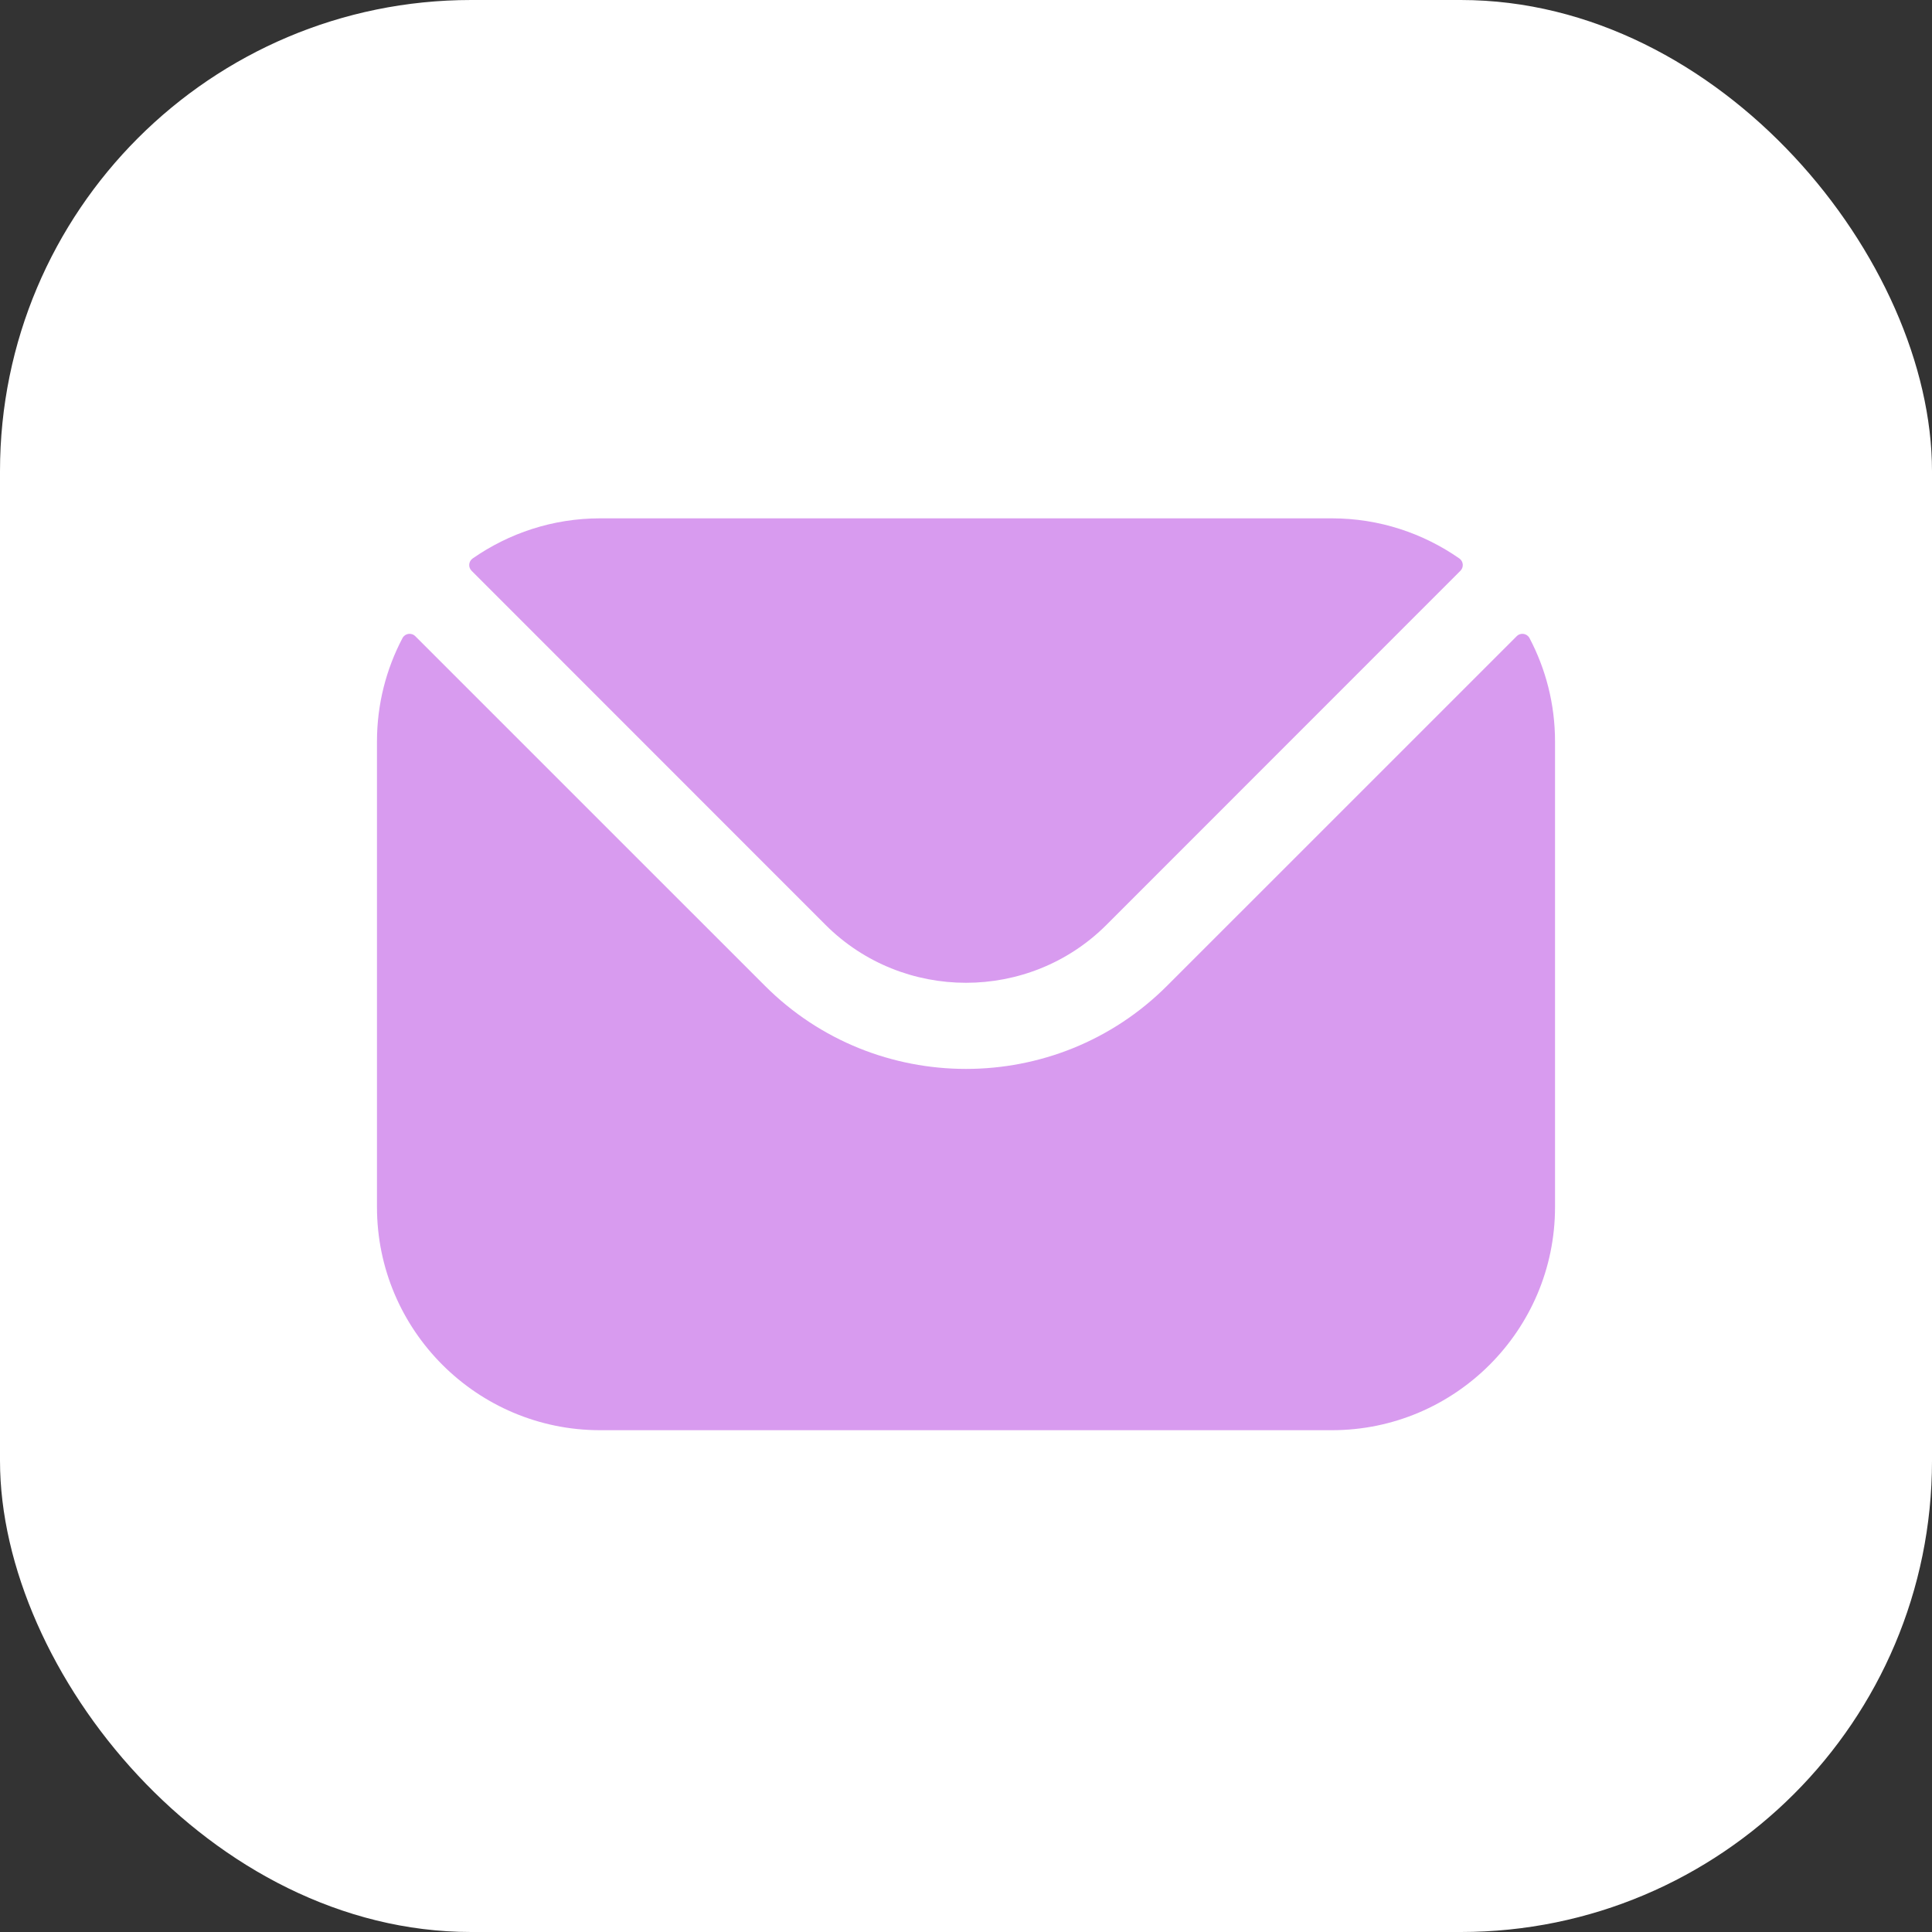
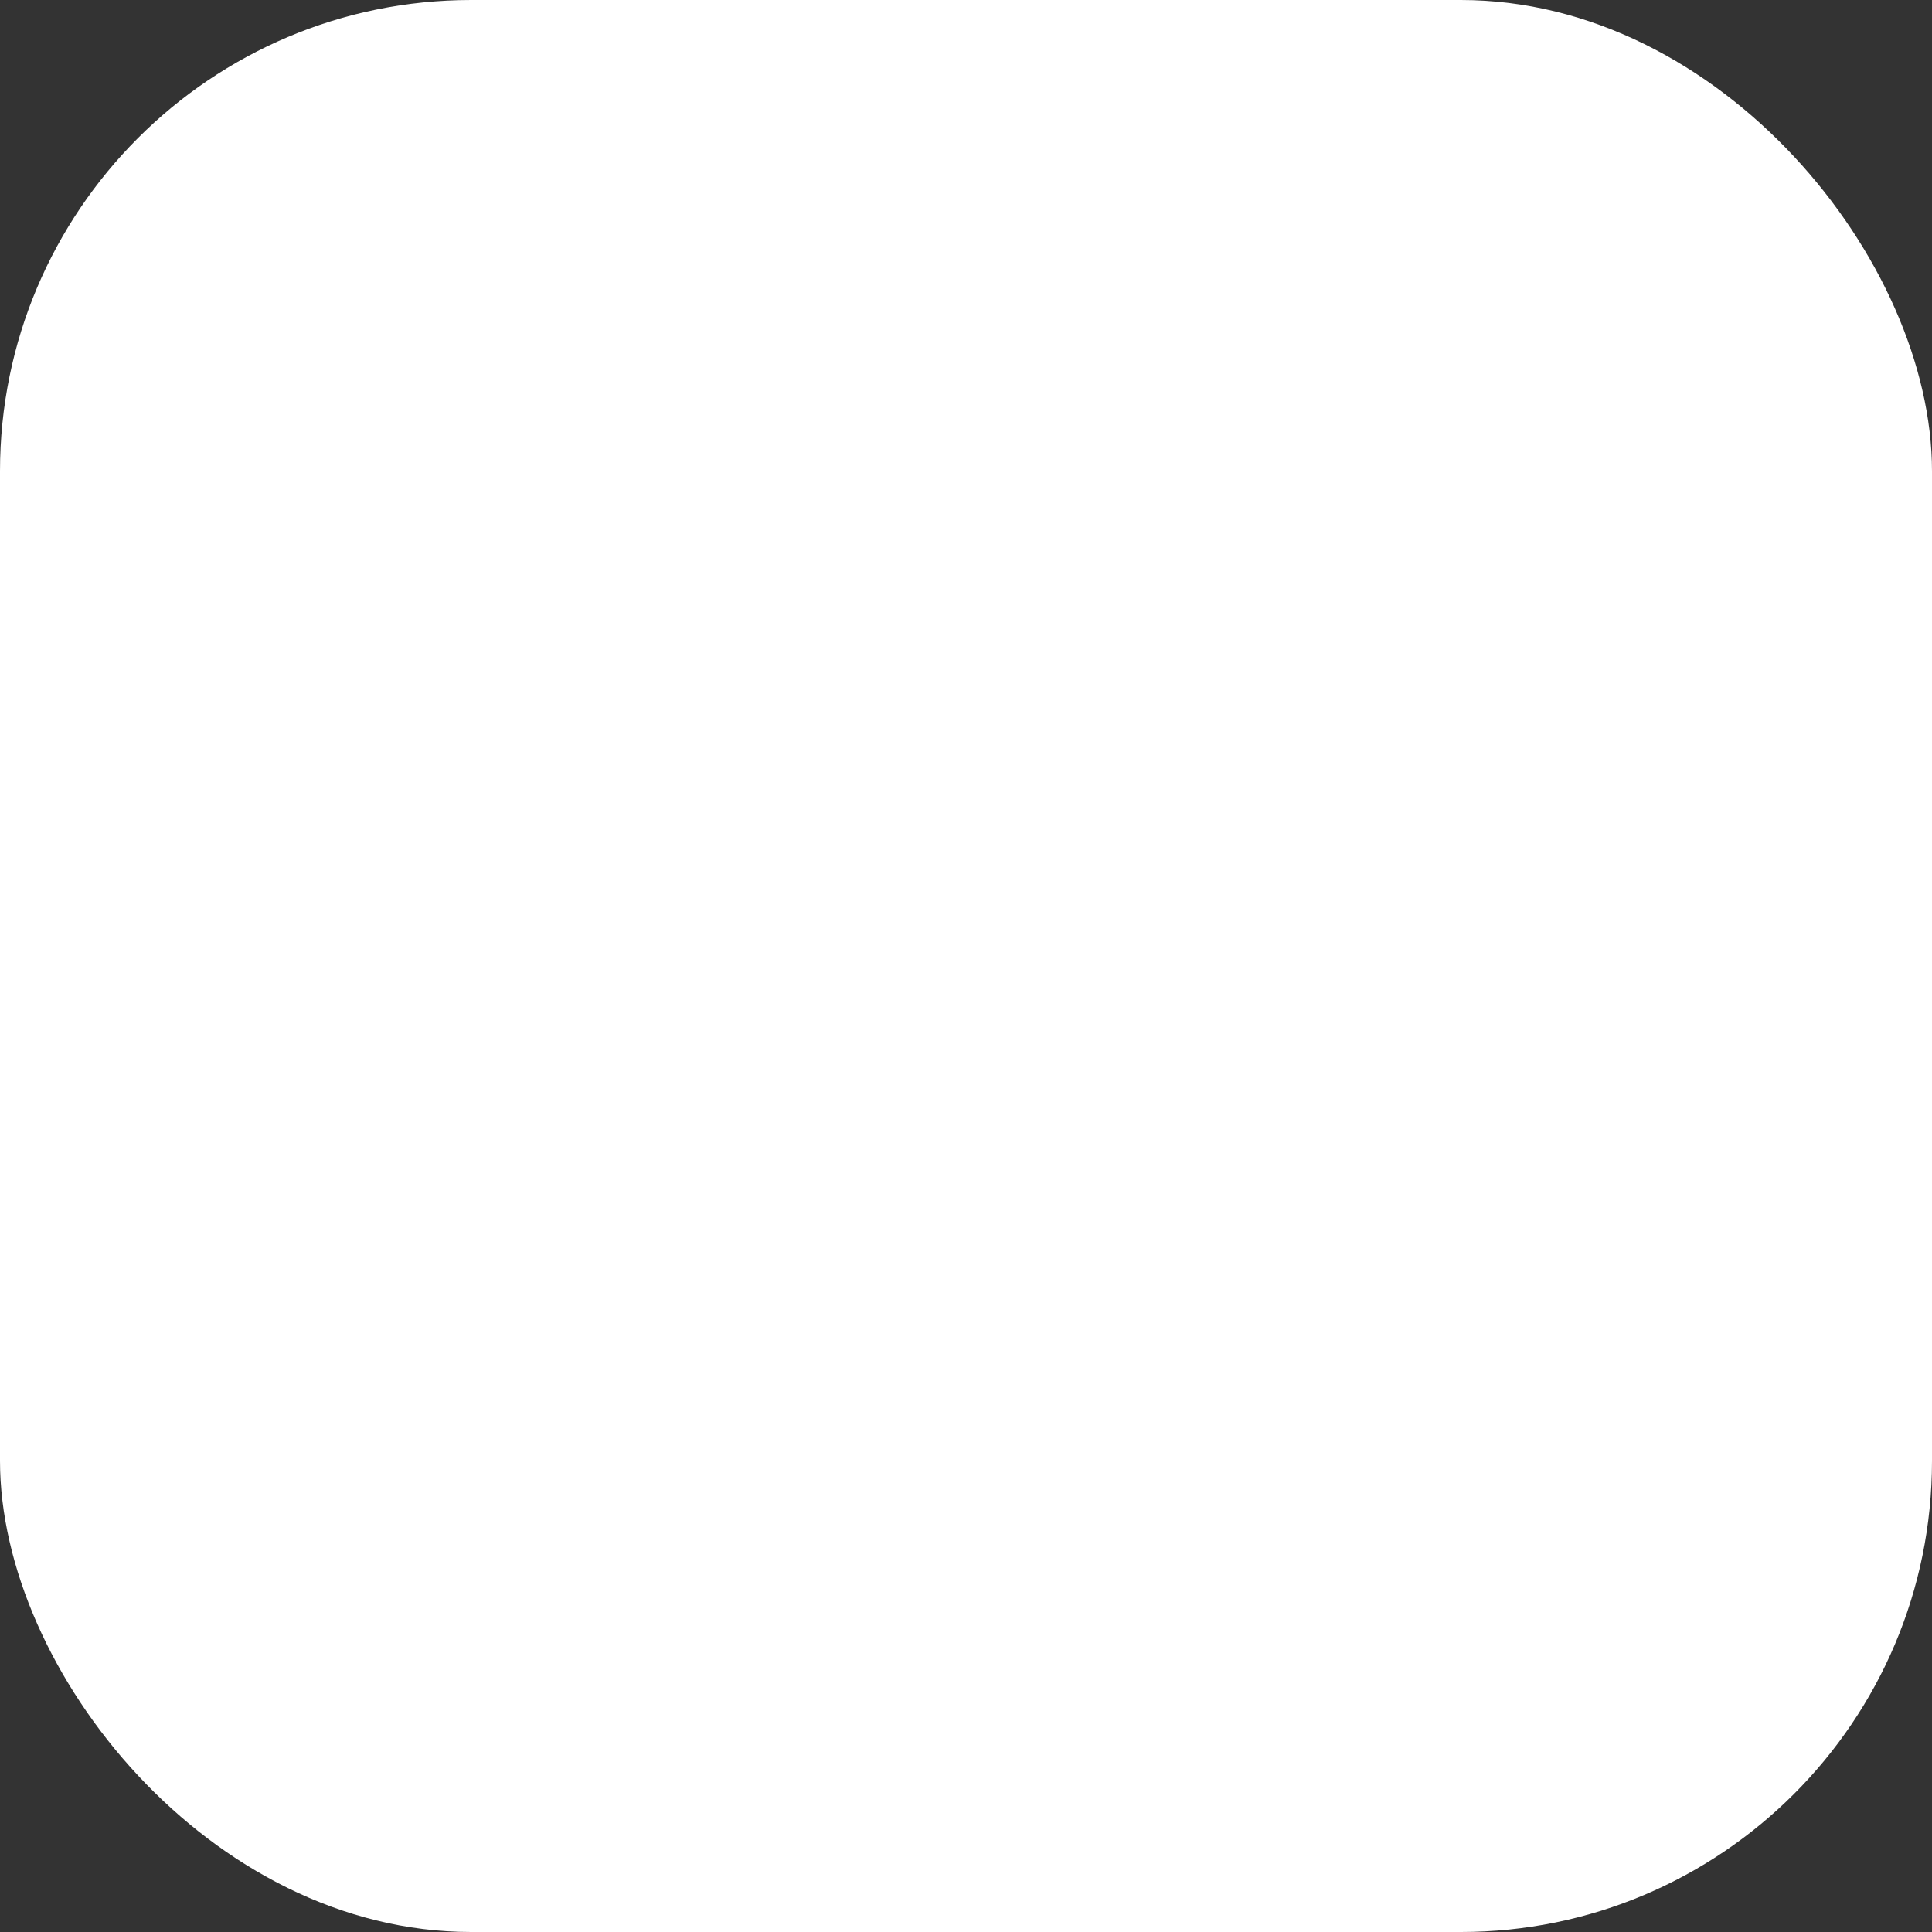
<svg xmlns="http://www.w3.org/2000/svg" width="41" height="41" viewBox="0 0 41 41" fill="none">
  <rect x="0" y="0" width="41" height="41" fill="#333333" stroke="none" />
  <rect width="41" height="41" rx="10" fill="white" />
-   <path fill-rule="evenodd" clip-rule="evenodd" d="M10.008 12.113L17.521 19.629C19.16 21.265 21.839 21.266 23.479 19.629L30.992 12.113C31.068 12.037 31.057 11.912 30.969 11.851C30.203 11.317 29.27 11 28.266 11H12.734C11.73 11 10.797 11.317 10.031 11.851C9.943 11.912 9.932 12.037 10.008 12.113ZM8 15.734C8 14.944 8.196 14.198 8.541 13.542C8.595 13.44 8.731 13.419 8.813 13.501L16.232 20.919C18.581 23.272 22.418 23.273 24.768 20.919L32.187 13.501C32.269 13.419 32.405 13.44 32.459 13.542C32.804 14.198 33 14.944 33 15.734V25.617C33 28.229 30.875 30.351 28.266 30.351H12.734C10.125 30.351 8 28.229 8 25.617V15.734Z" fill="#d89bef" />
</svg>